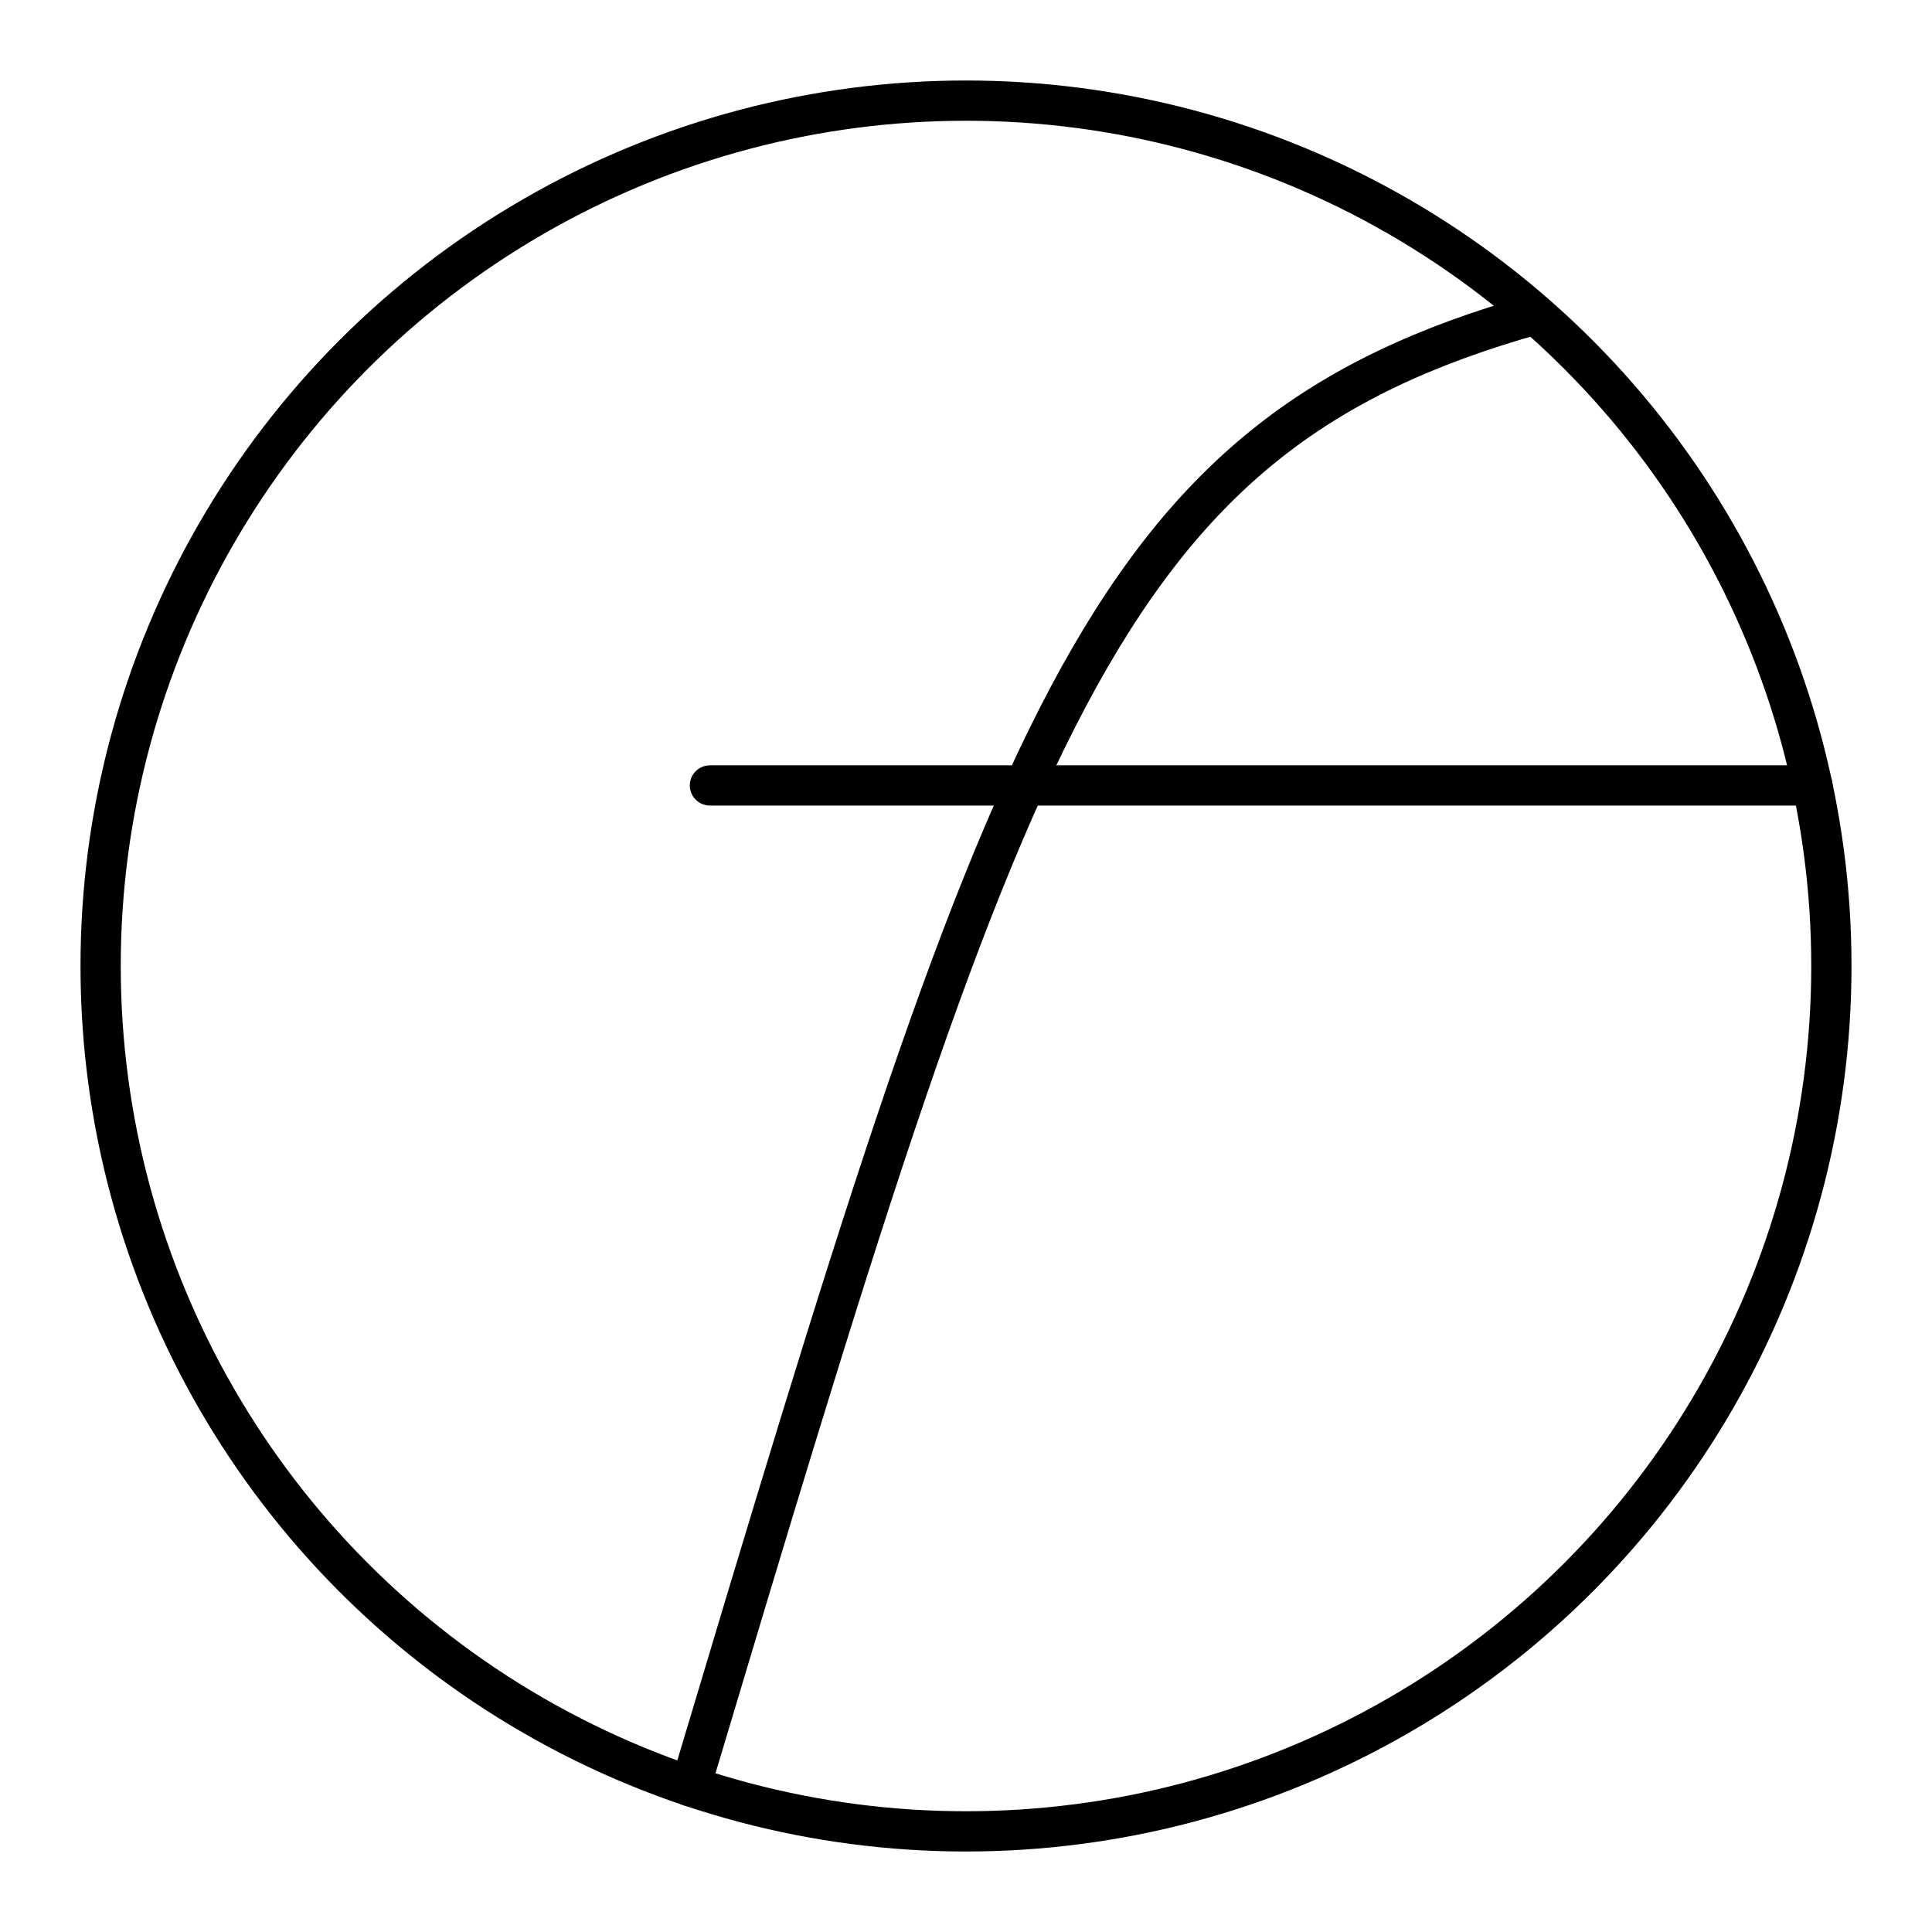
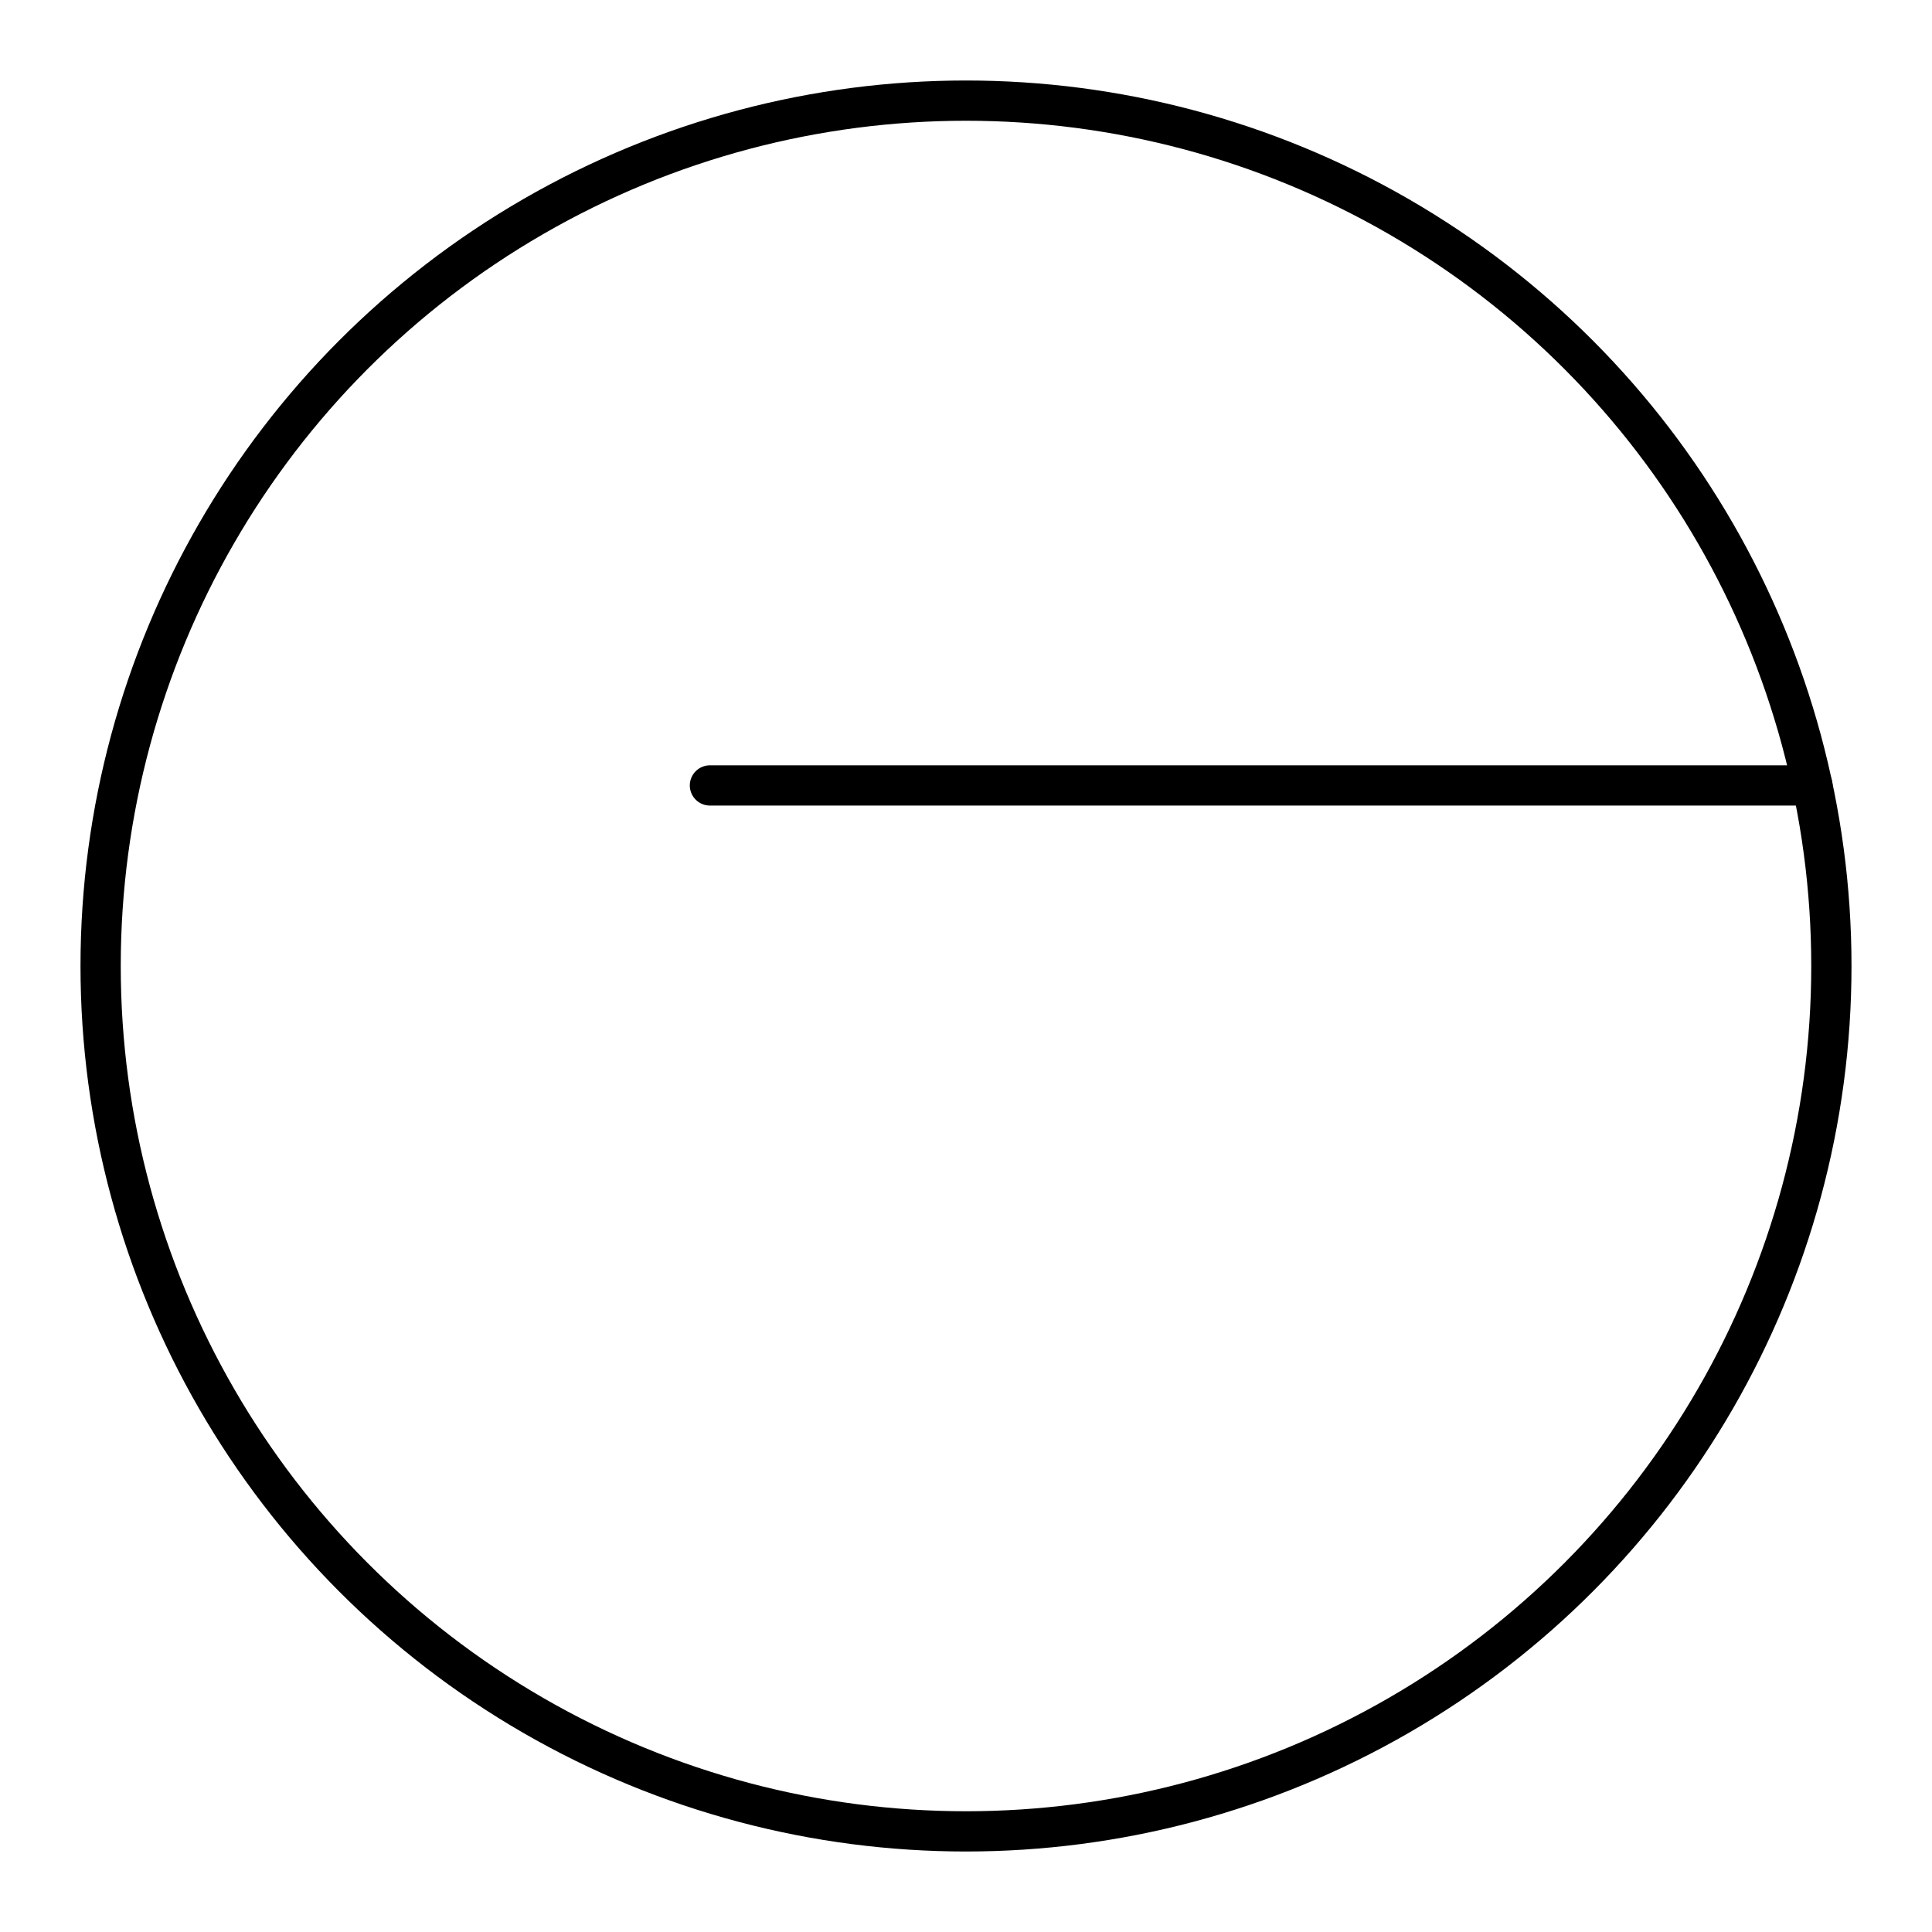
<svg xmlns="http://www.w3.org/2000/svg" width="800px" height="800px" viewBox="0 0 48 48">
  <defs>
    <style>.a{fill:none;stroke:#000000;stroke-linecap:round;stroke-linejoin:round;}</style>
  </defs>
  <circle class="a" cx="24" cy="24" r="21.5" />
-   <path class="a" d="M38.141,7.812C27.259,10.863,25.079,17.909,17.156,44.383" />
  <line class="a" x1="17.638" y1="19.514" x2="45.03" y2="19.514" />
</svg>